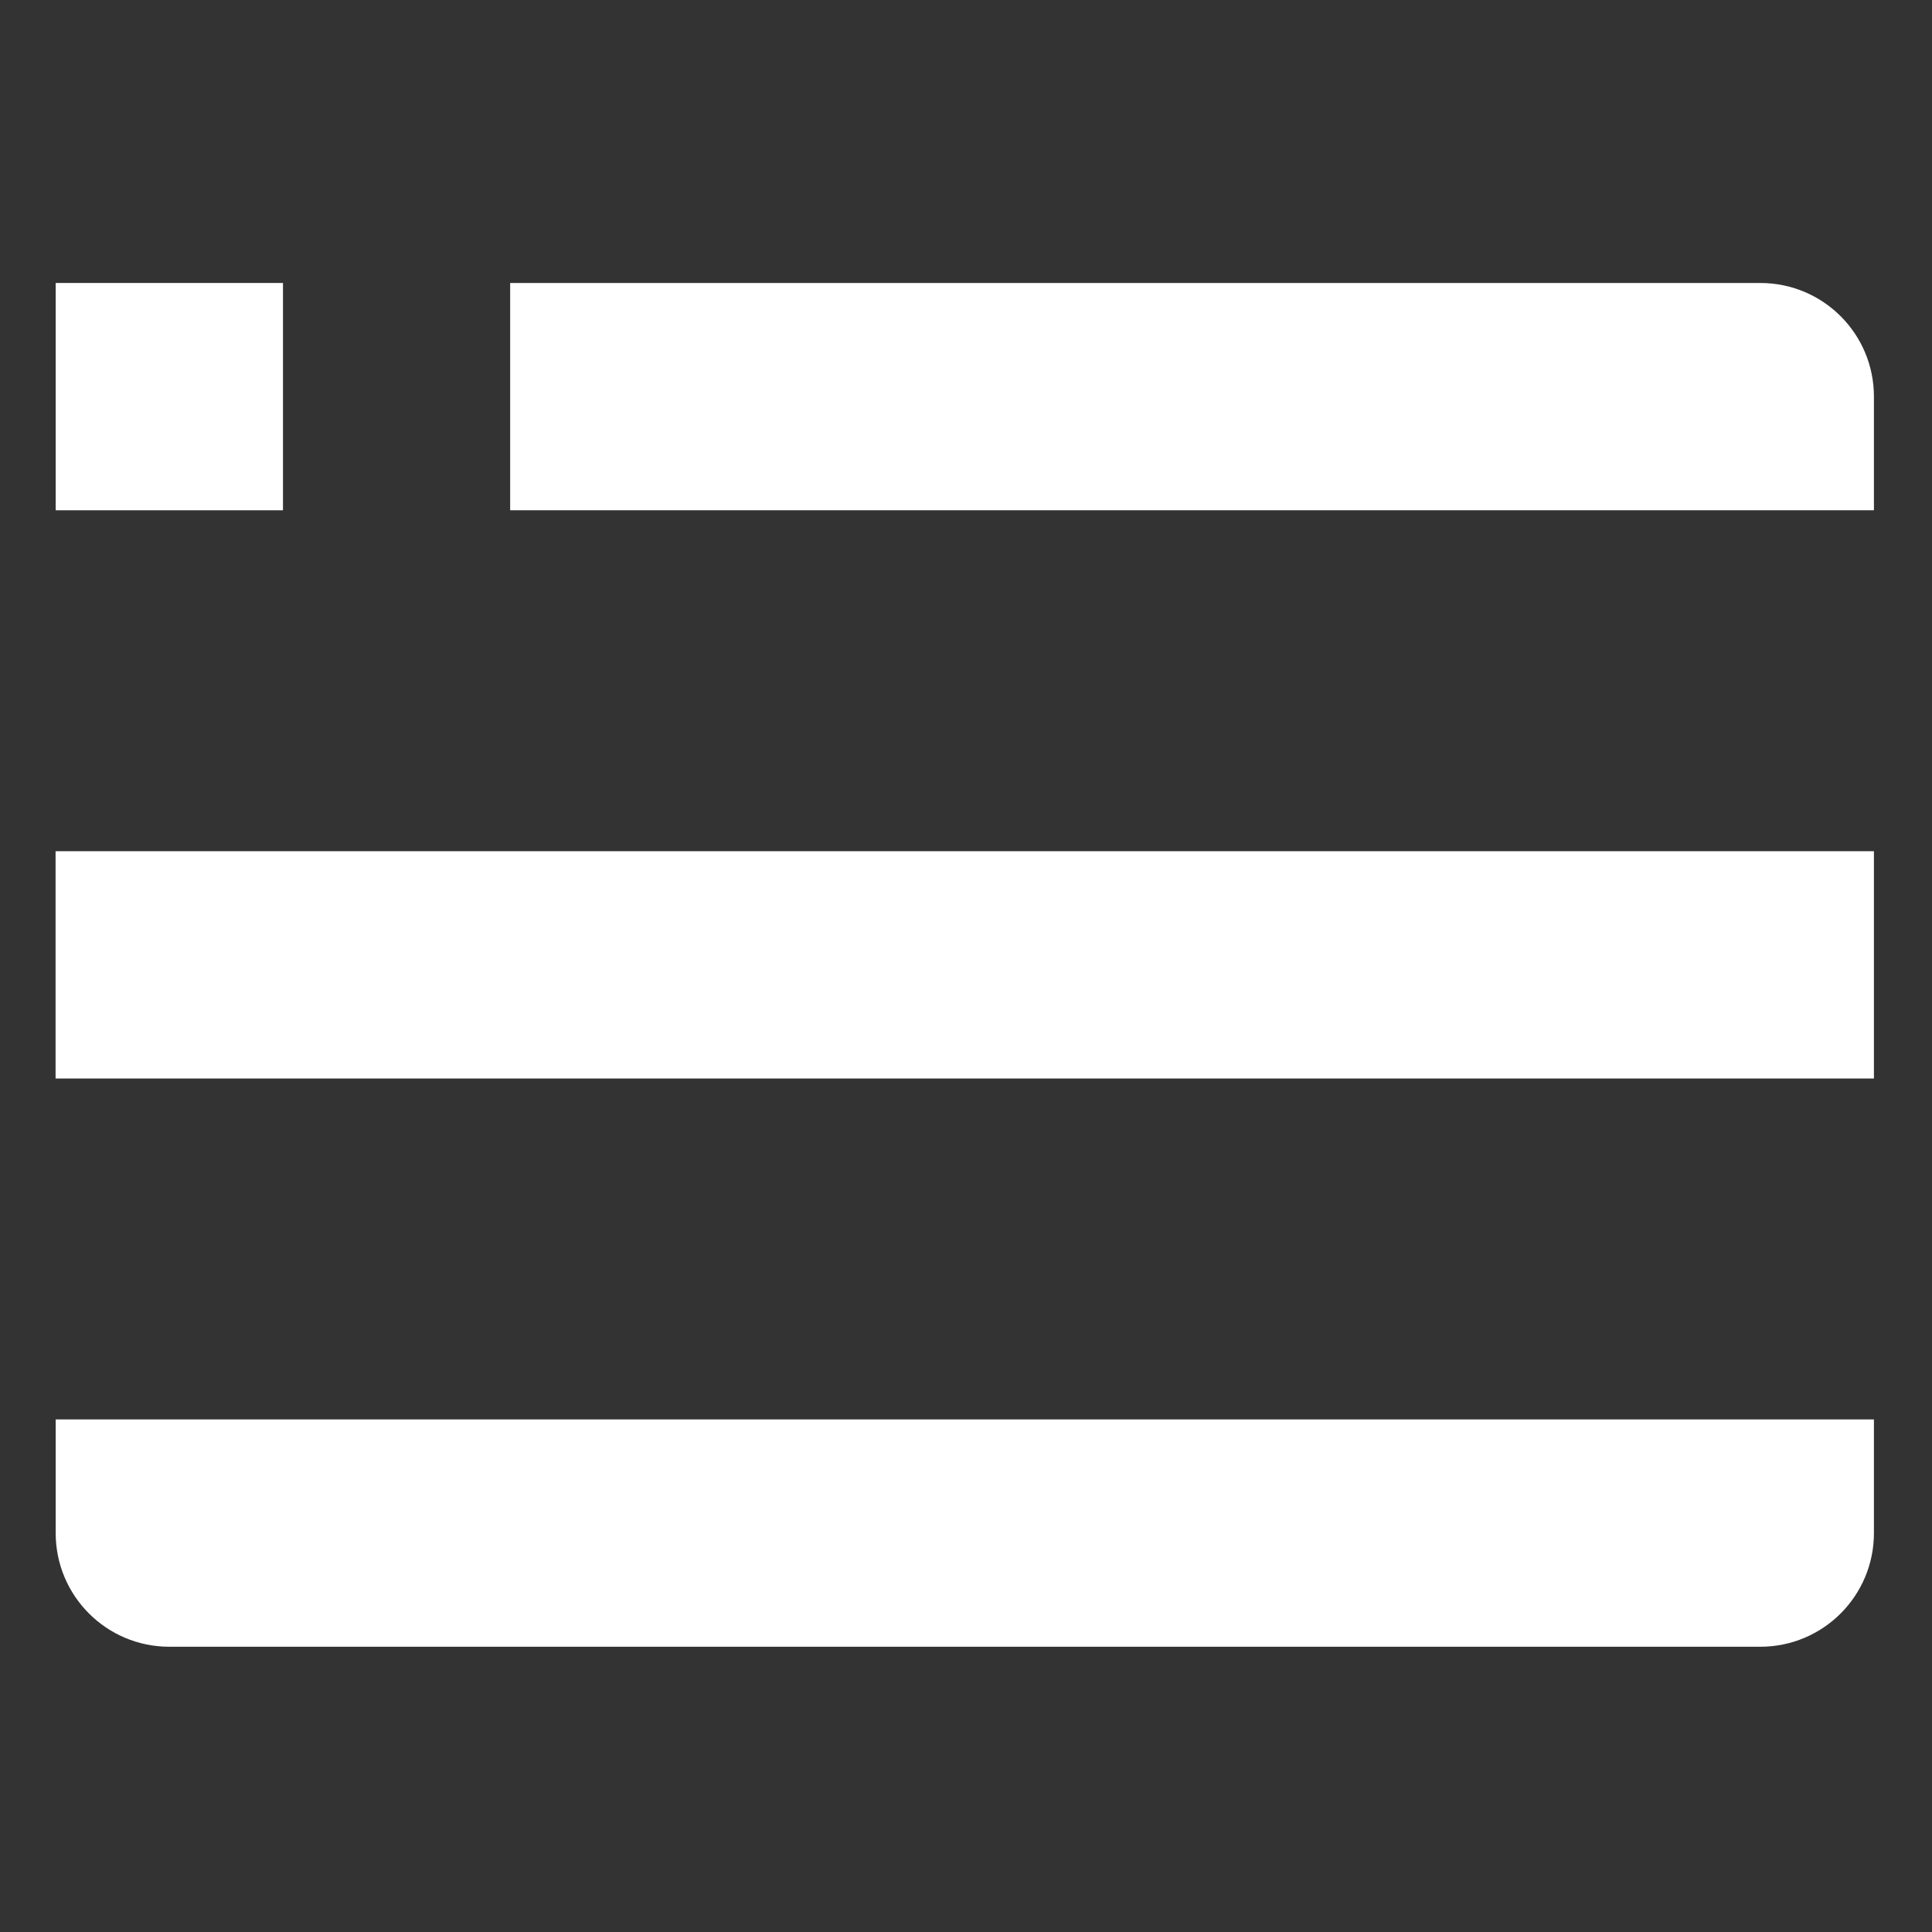
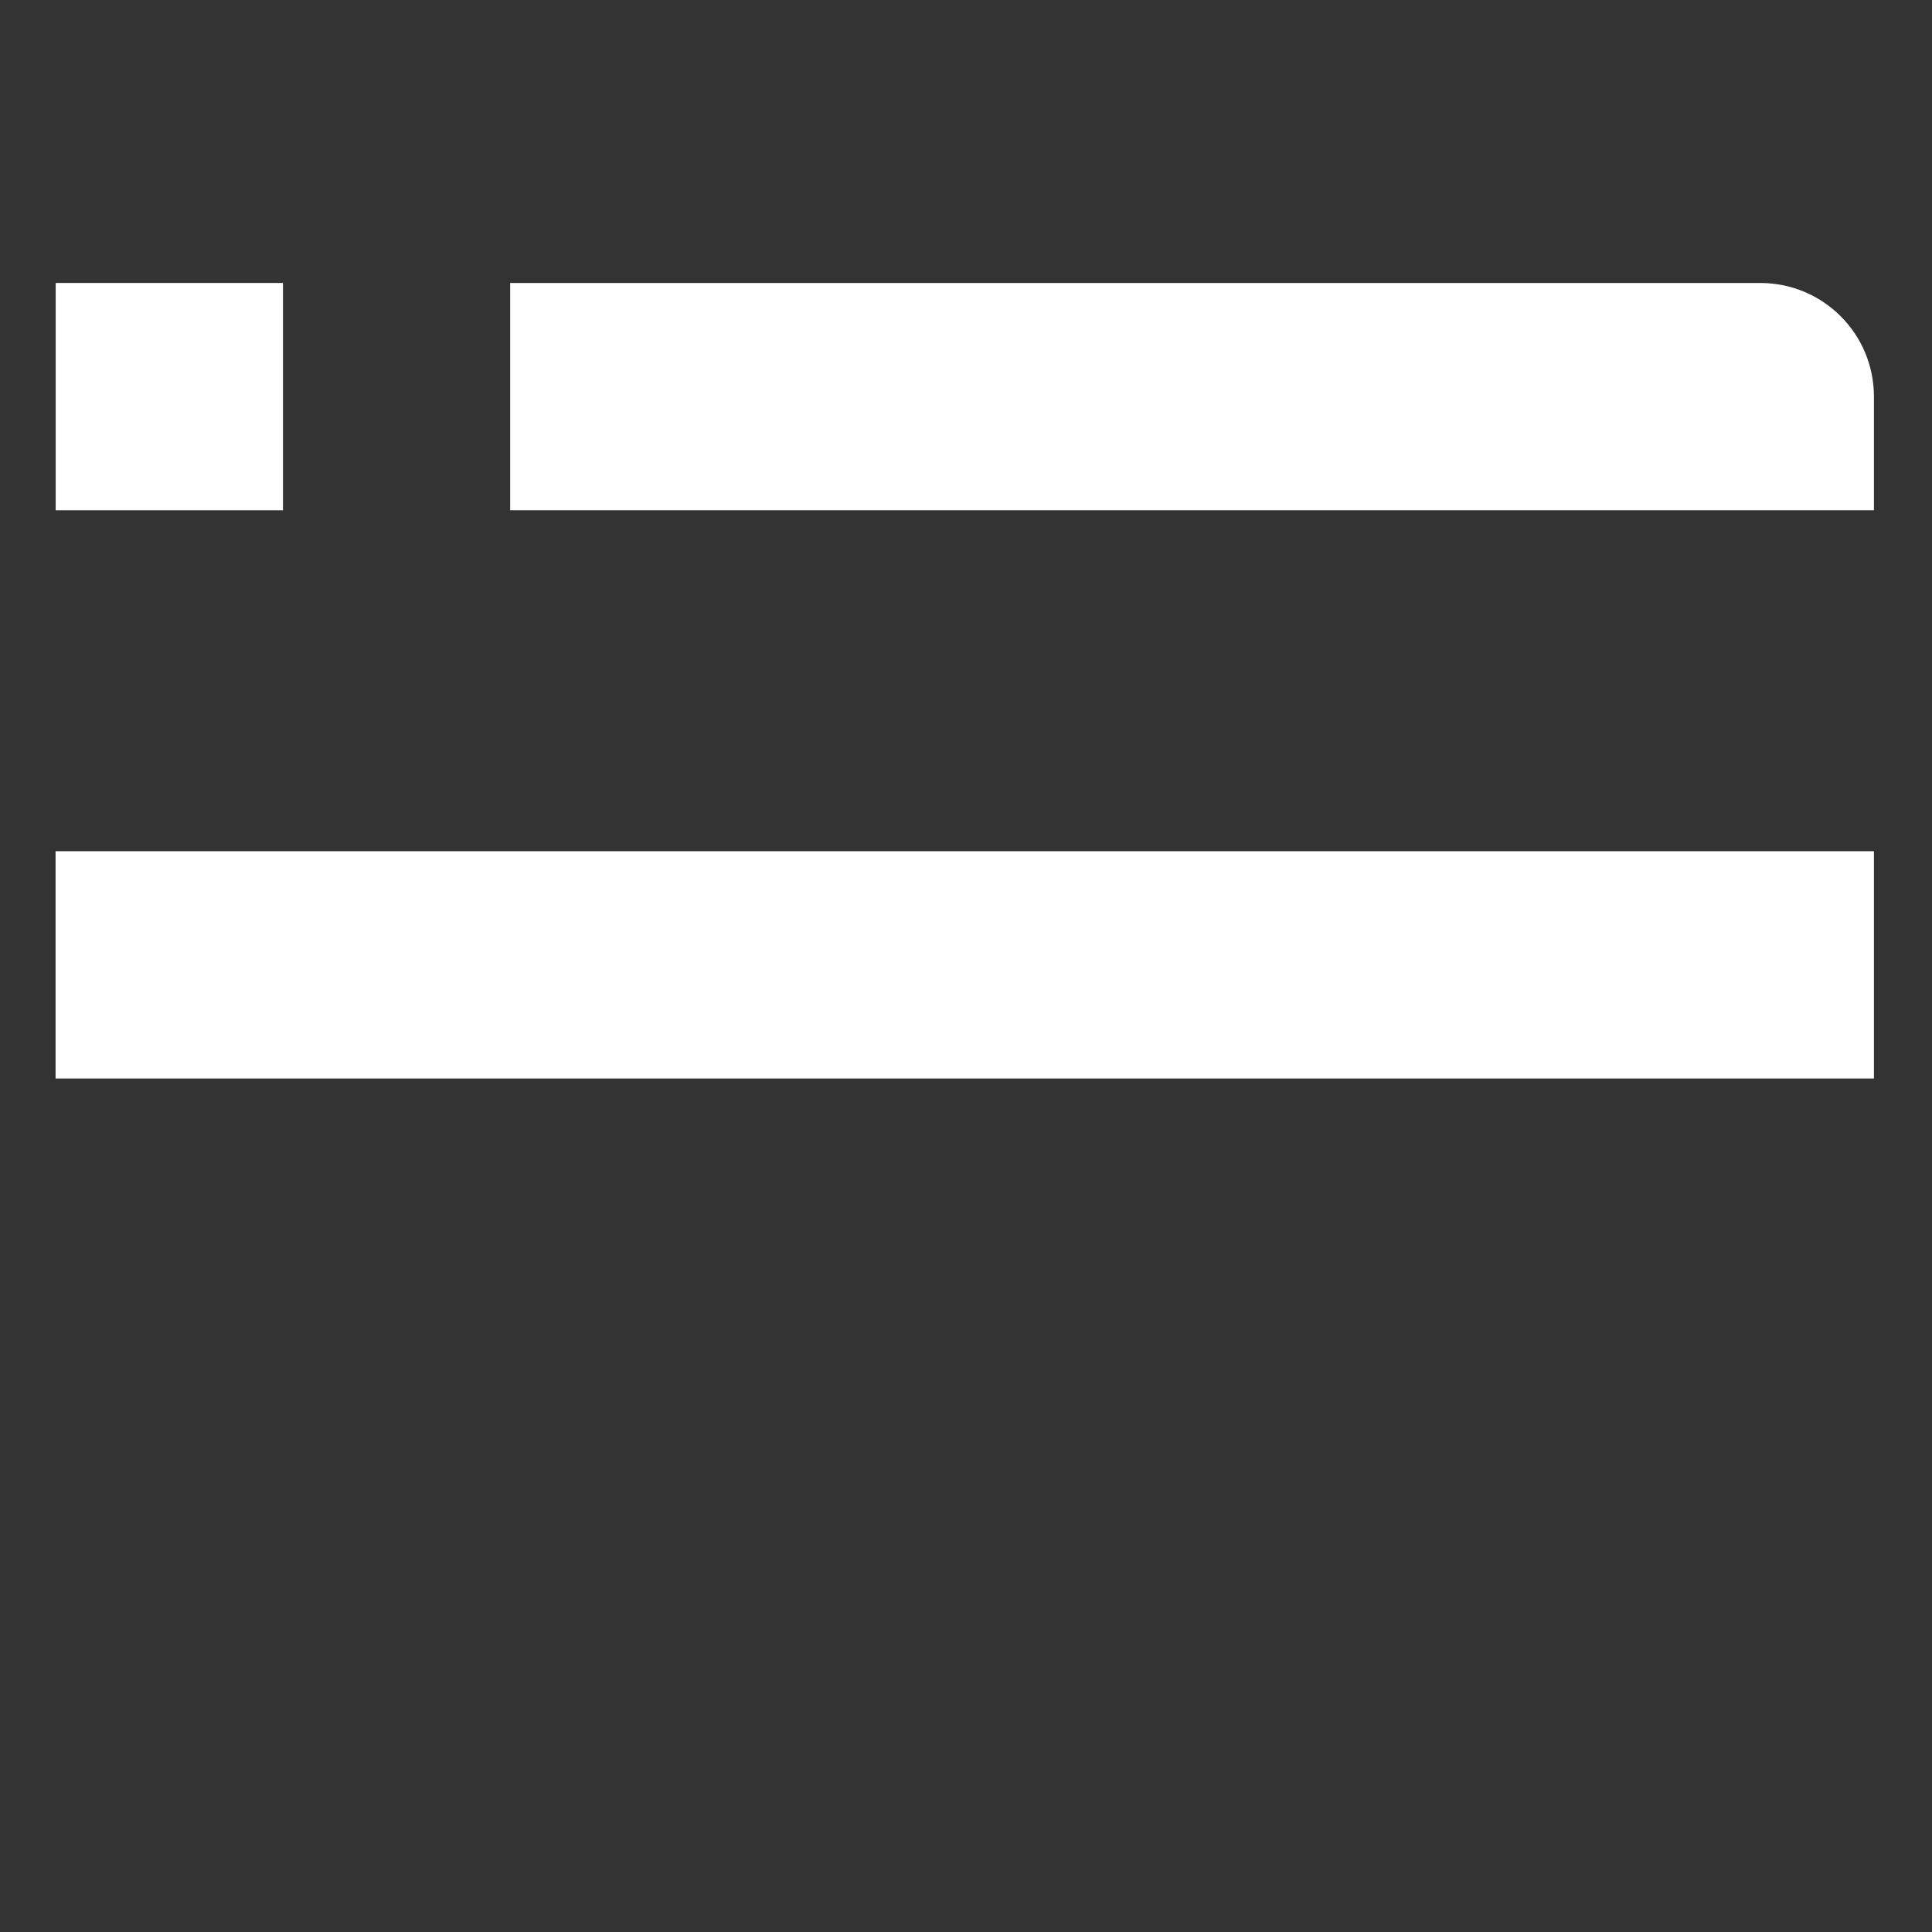
<svg xmlns="http://www.w3.org/2000/svg" width="17" height="17" viewBox="0 0 17 17" fill="none">
  <rect x="0" y="0" width="17" height="17" fill="#333333" stroke="none" />
  <rect x="16.489" y="7.49" width="2" height="16" transform="rotate(90 16.489 7.49)" fill="white" />
  <path d="M15.489 2.49C16.042 2.49 16.489 2.937 16.489 3.49L16.489 4.49L4.489 4.49L4.489 2.49L15.489 2.49Z" fill="white" />
  <rect x="2.49" y="2.49" width="2" height="2" transform="rotate(90 2.49 2.49)" fill="white" />
-   <path d="M16.489 12.49L16.489 13.49C16.489 14.042 16.042 14.49 15.489 14.49L1.49 14.49C0.937 14.49 0.49 14.042 0.49 13.49L0.49 12.49L16.489 12.49Z" fill="white" />
</svg>